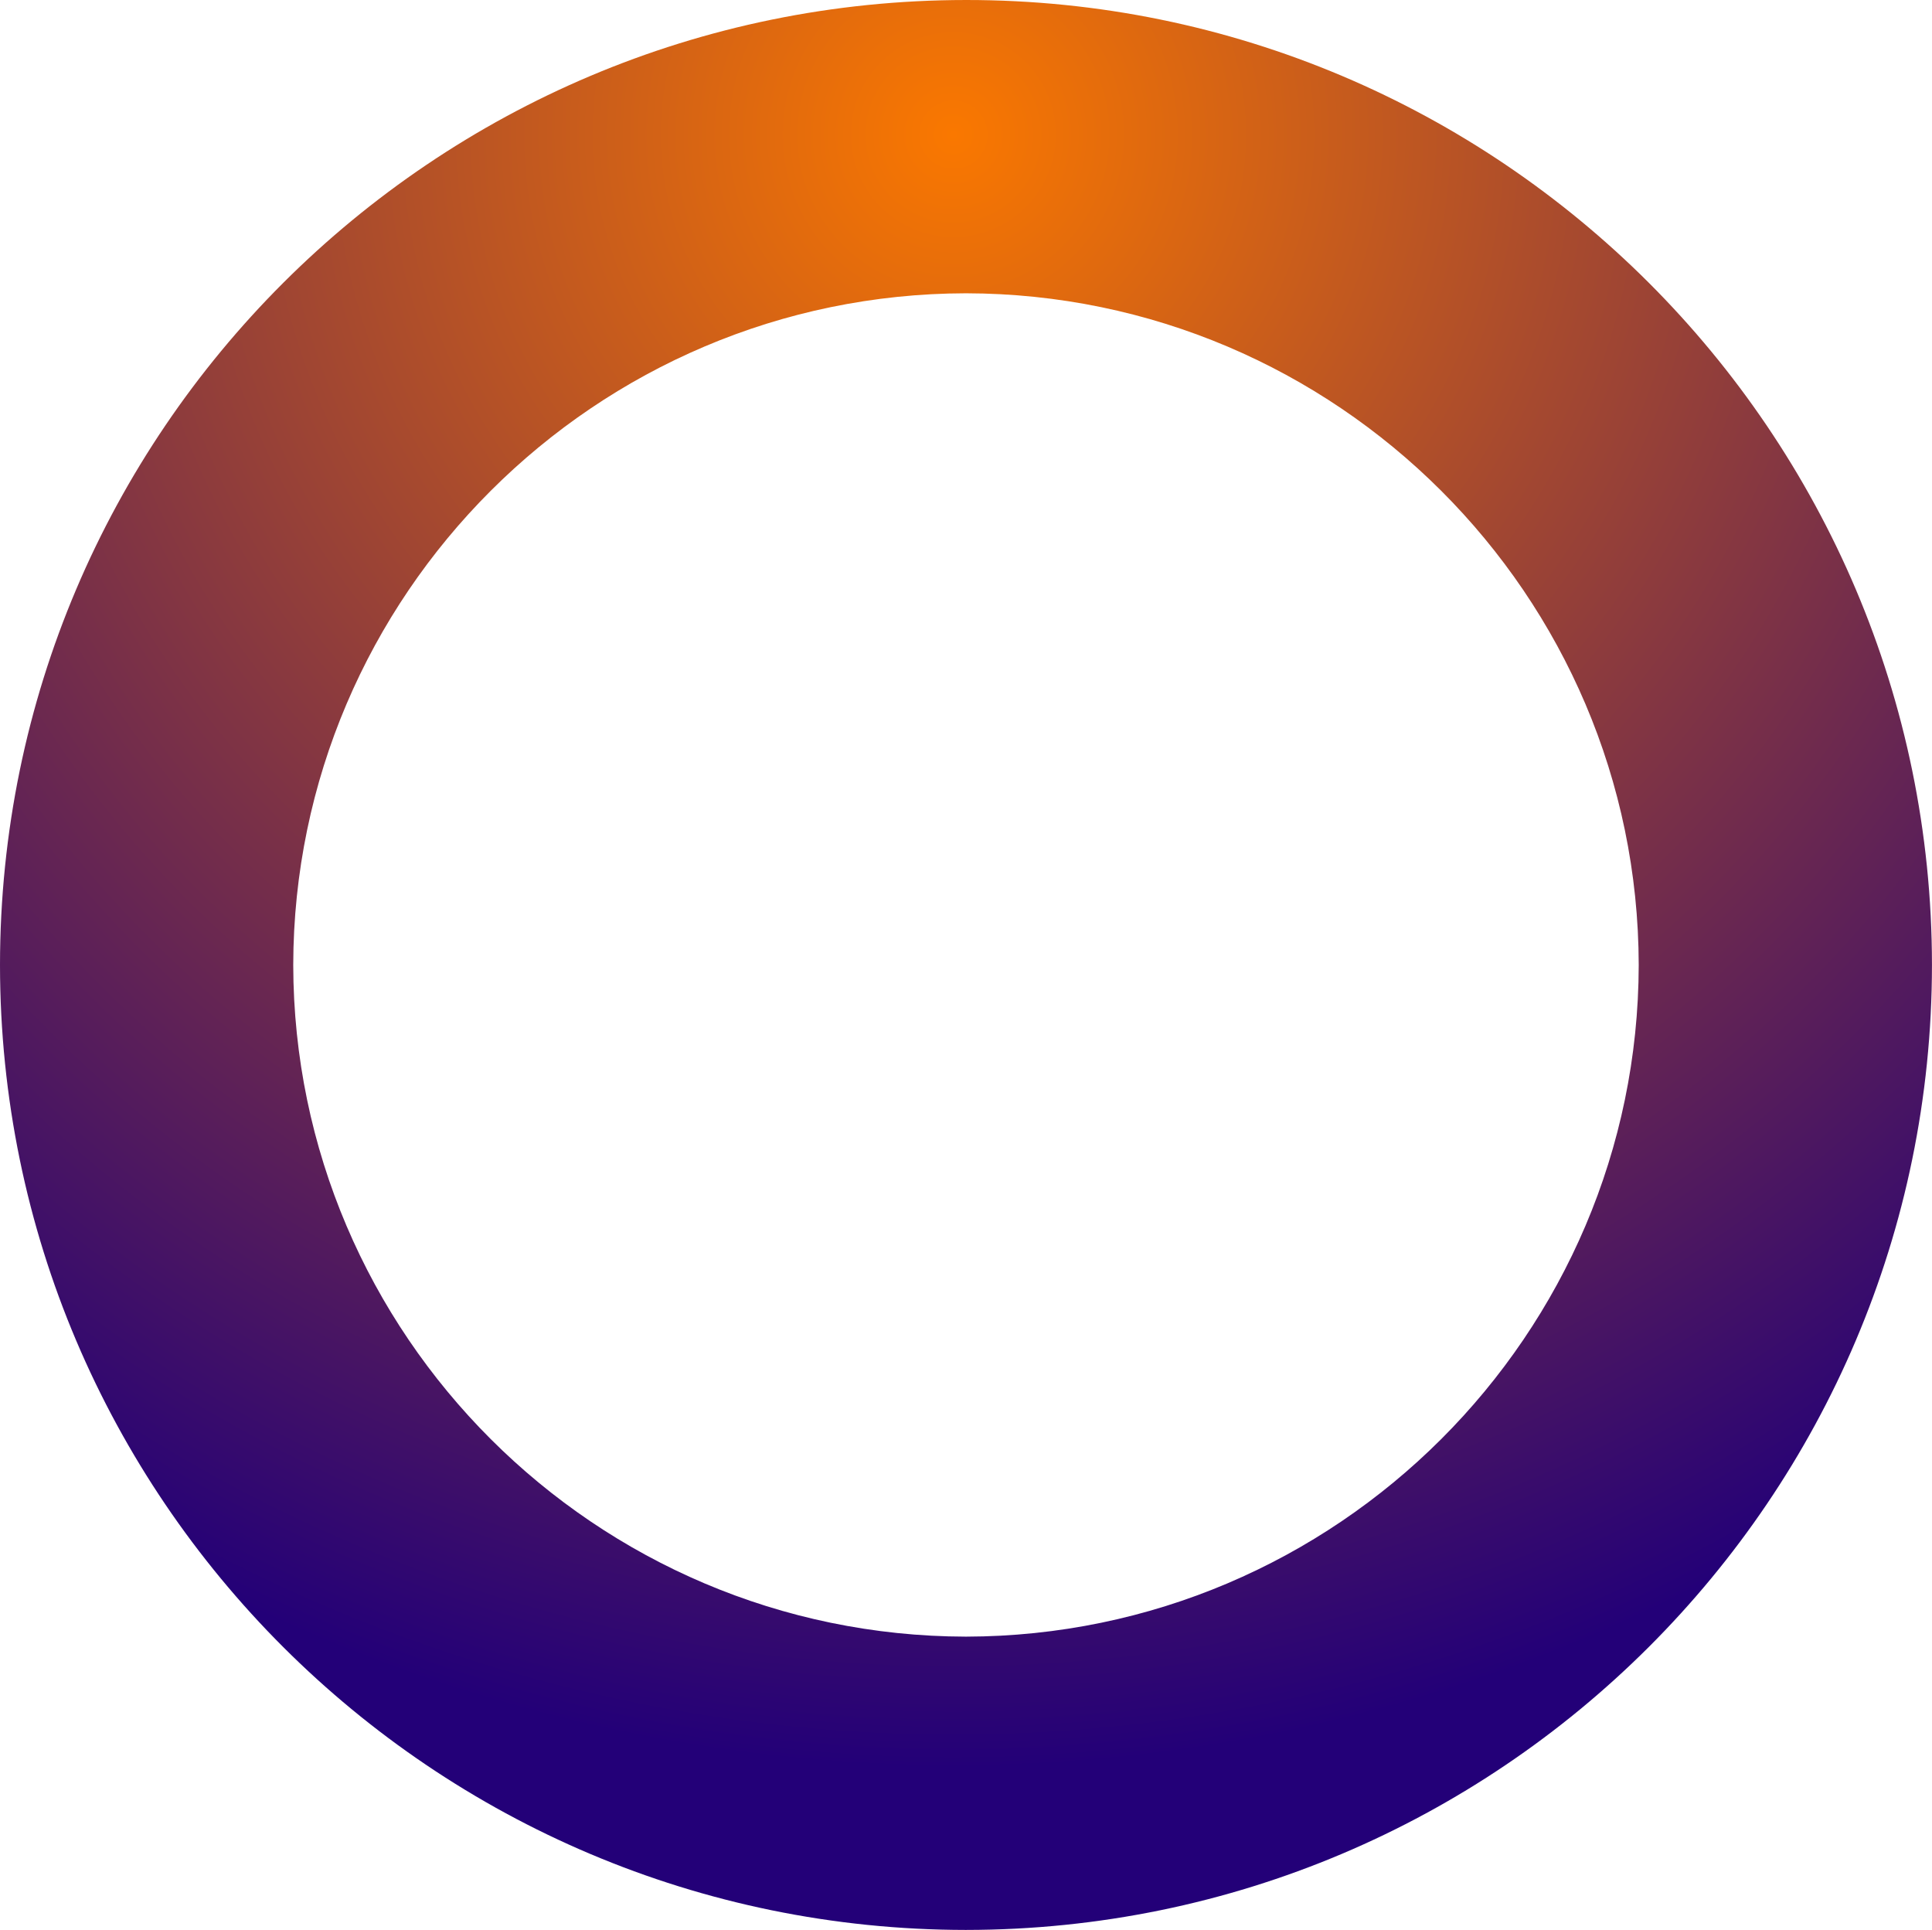
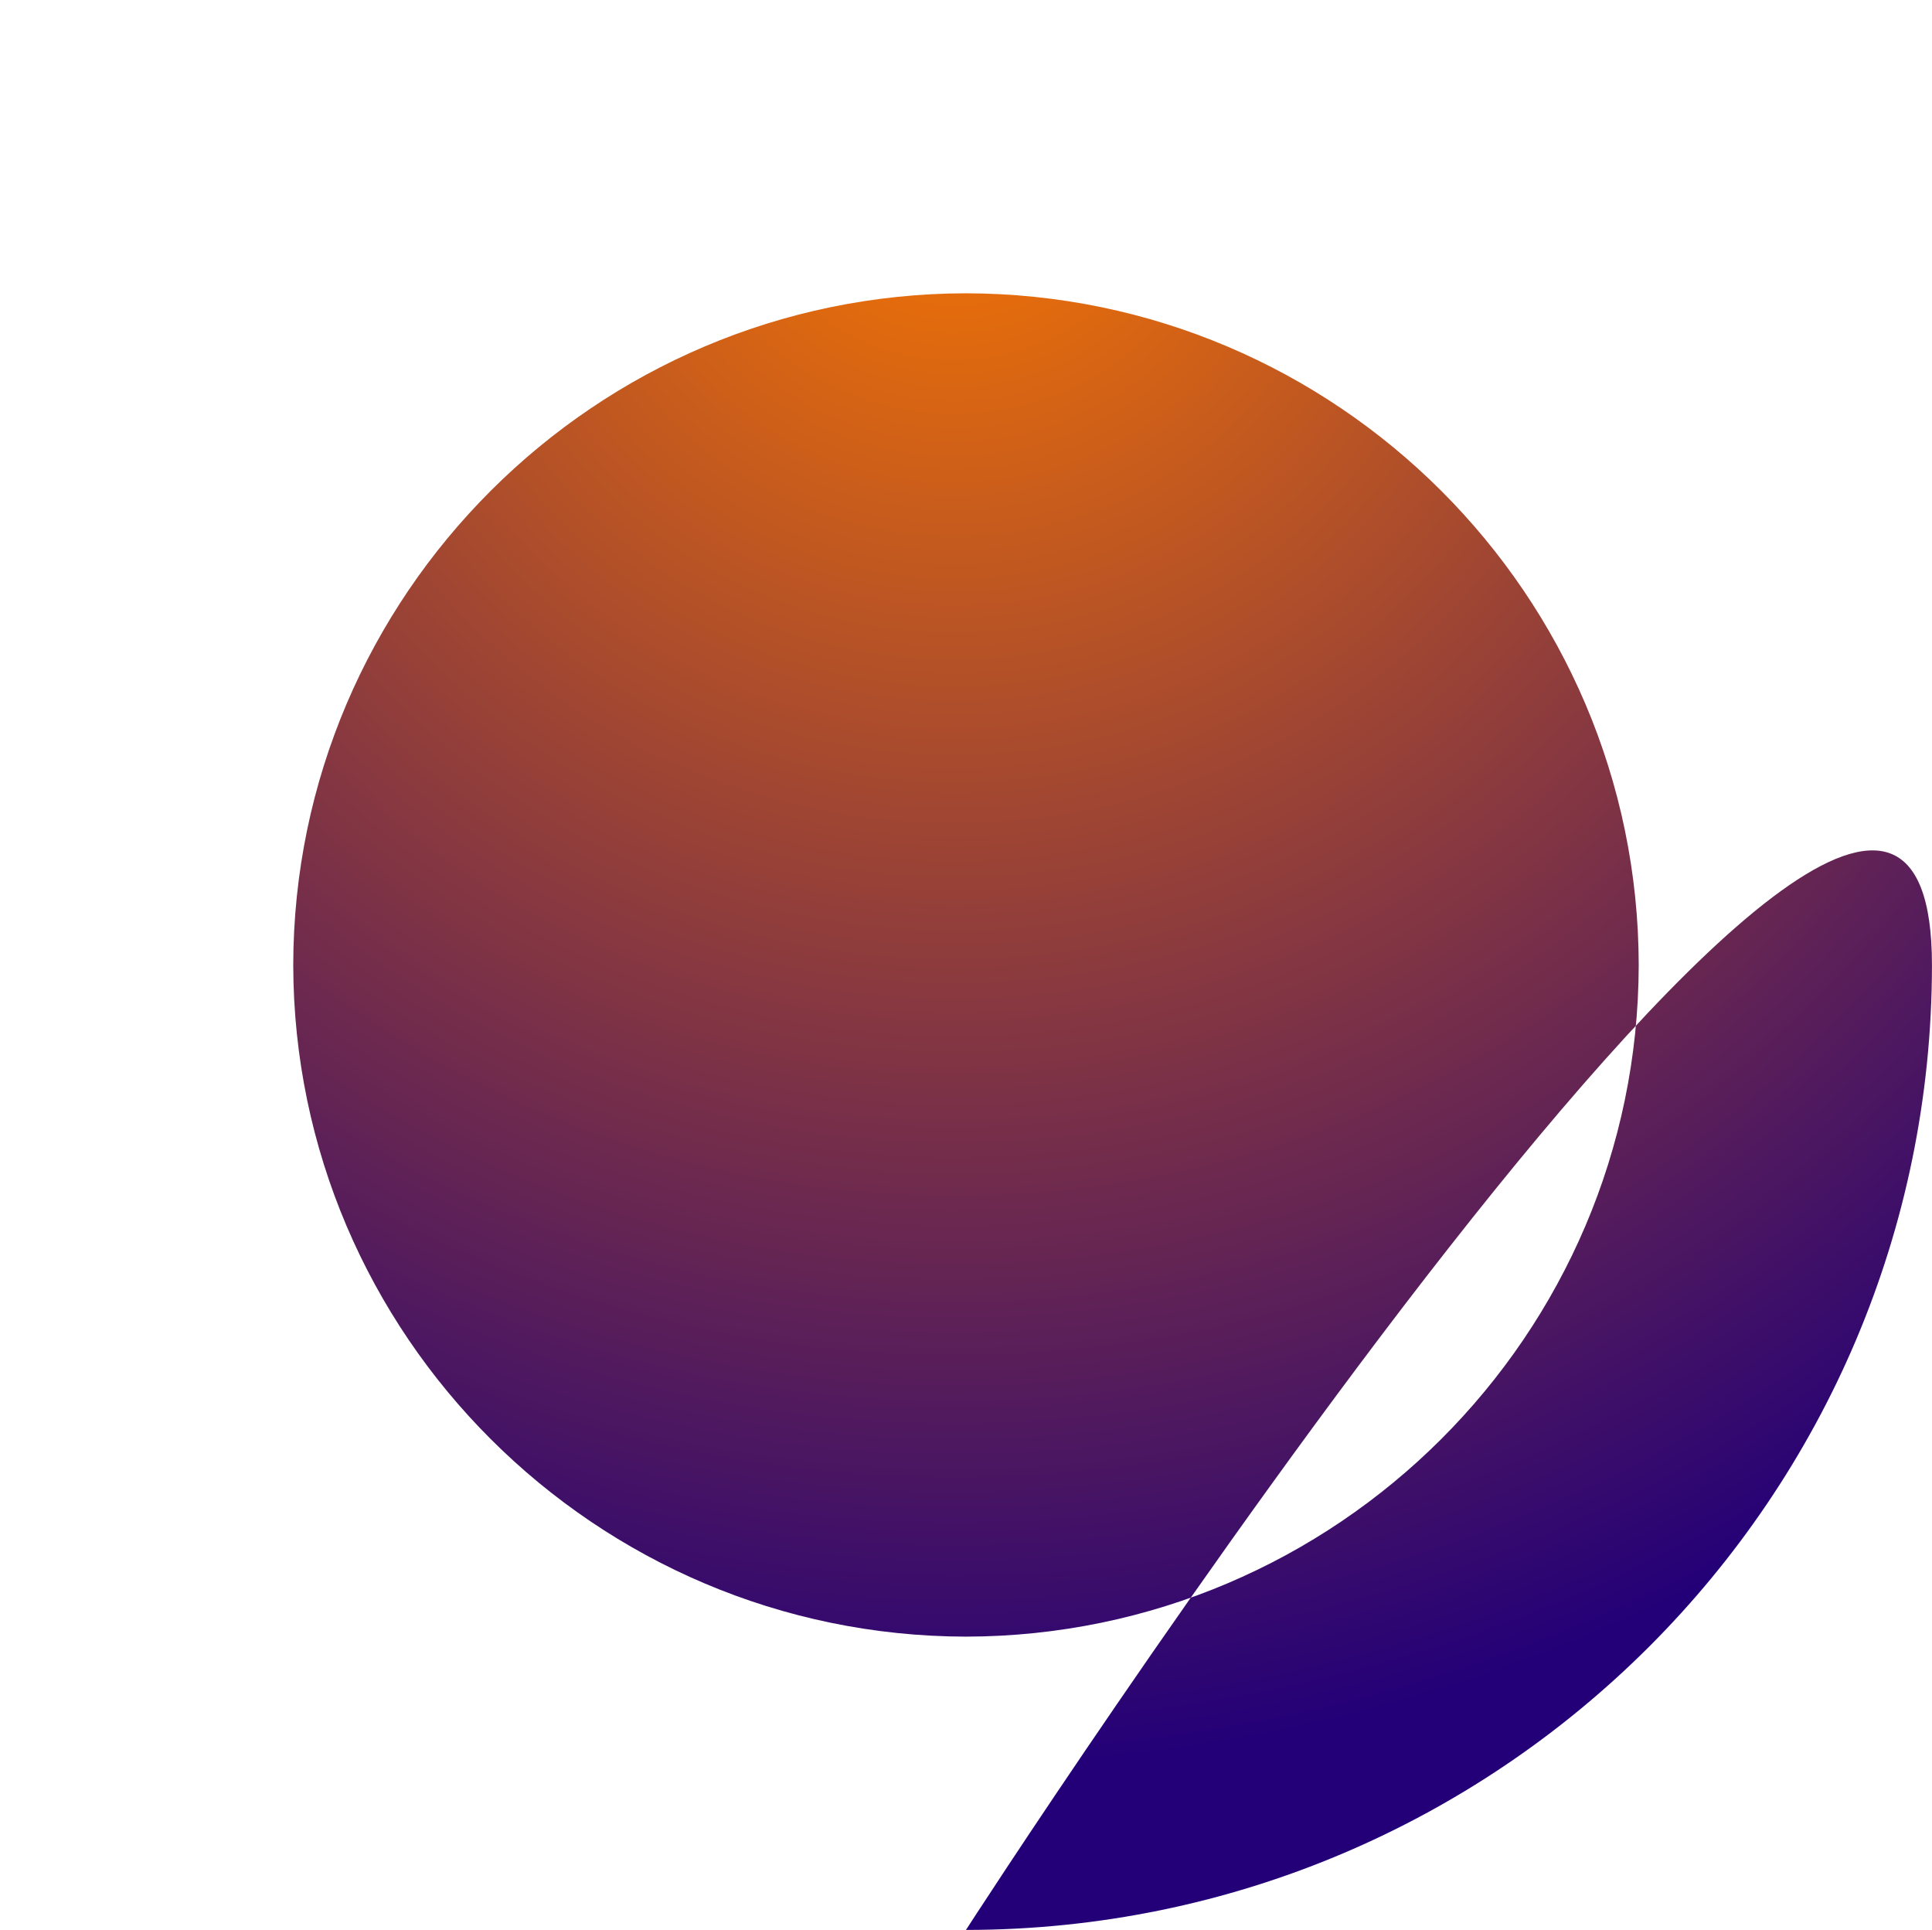
<svg xmlns="http://www.w3.org/2000/svg" id="Layer_1" data-name="Layer 1" viewBox="0 0 533.66 533">
  <defs>
    <style>.cls-1{fill:url(#radial-gradient);}</style>
    <radialGradient id="radial-gradient" cx="-1071.26" cy="4284.65" r="1" gradientTransform="matrix(0, 453.6, 453.6, 0, -1943240.49, 485978)" gradientUnits="userSpaceOnUse">
      <stop offset="0" stop-color="#fa7800" />
      <stop offset="1" stop-color="#230078" />
    </radialGradient>
  </defs>
-   <path class="cls-1" d="M279.05,506.25v-40.5c102.4-.19,185.65-83.38,185.83-185.5-.18-102.13-83.43-185.32-185.83-185.5-102.39.18-185.64,83.37-185.82,185.5.18,102.12,83.43,185.31,185.82,185.5v81c-147.19-.07-266.74-119.39-266.82-266.5.08-147.11,119.63-266.43,266.82-266.5S545.8,133.14,545.88,280.25c-.08,147.11-119.63,266.43-266.83,266.5Z" transform="translate(-12.23 -13.75)" />
+   <path class="cls-1" d="M279.05,506.25v-40.5c102.4-.19,185.65-83.38,185.83-185.5-.18-102.13-83.43-185.32-185.83-185.5-102.39.18-185.64,83.37-185.82,185.5.18,102.12,83.43,185.31,185.82,185.5v81S545.8,133.14,545.88,280.25c-.08,147.11-119.63,266.43-266.83,266.5Z" transform="translate(-12.23 -13.75)" />
</svg>